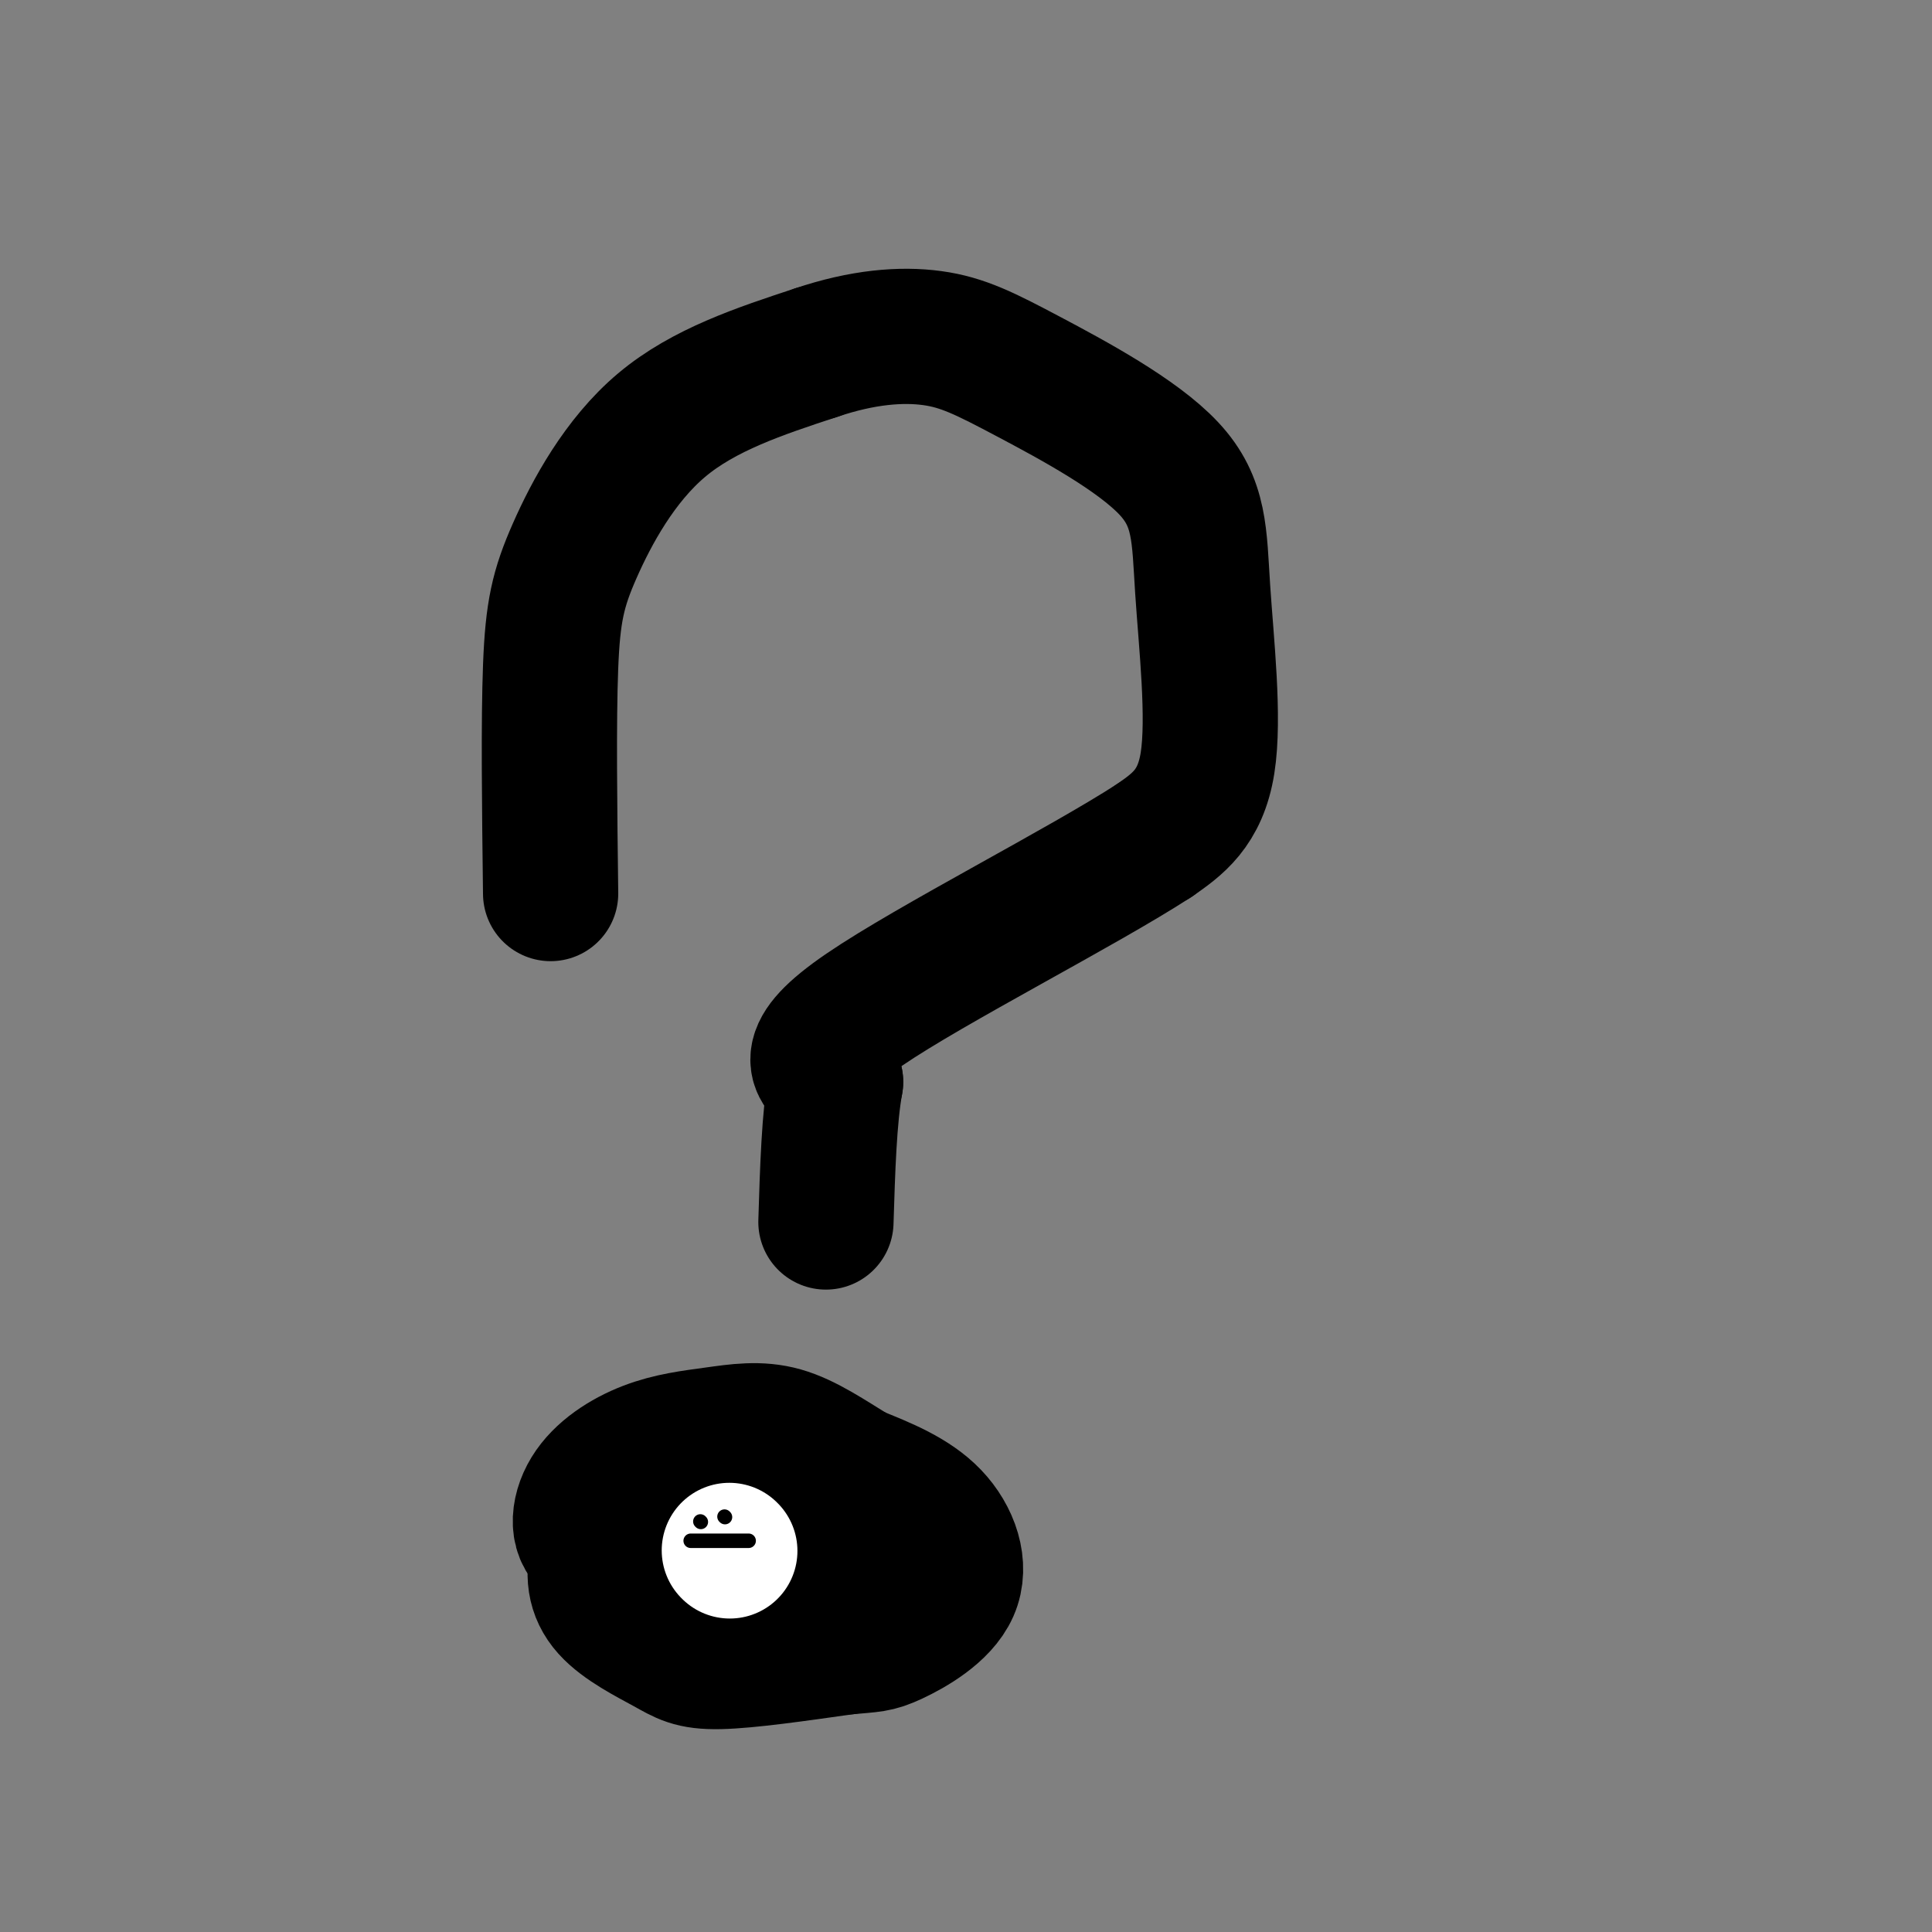
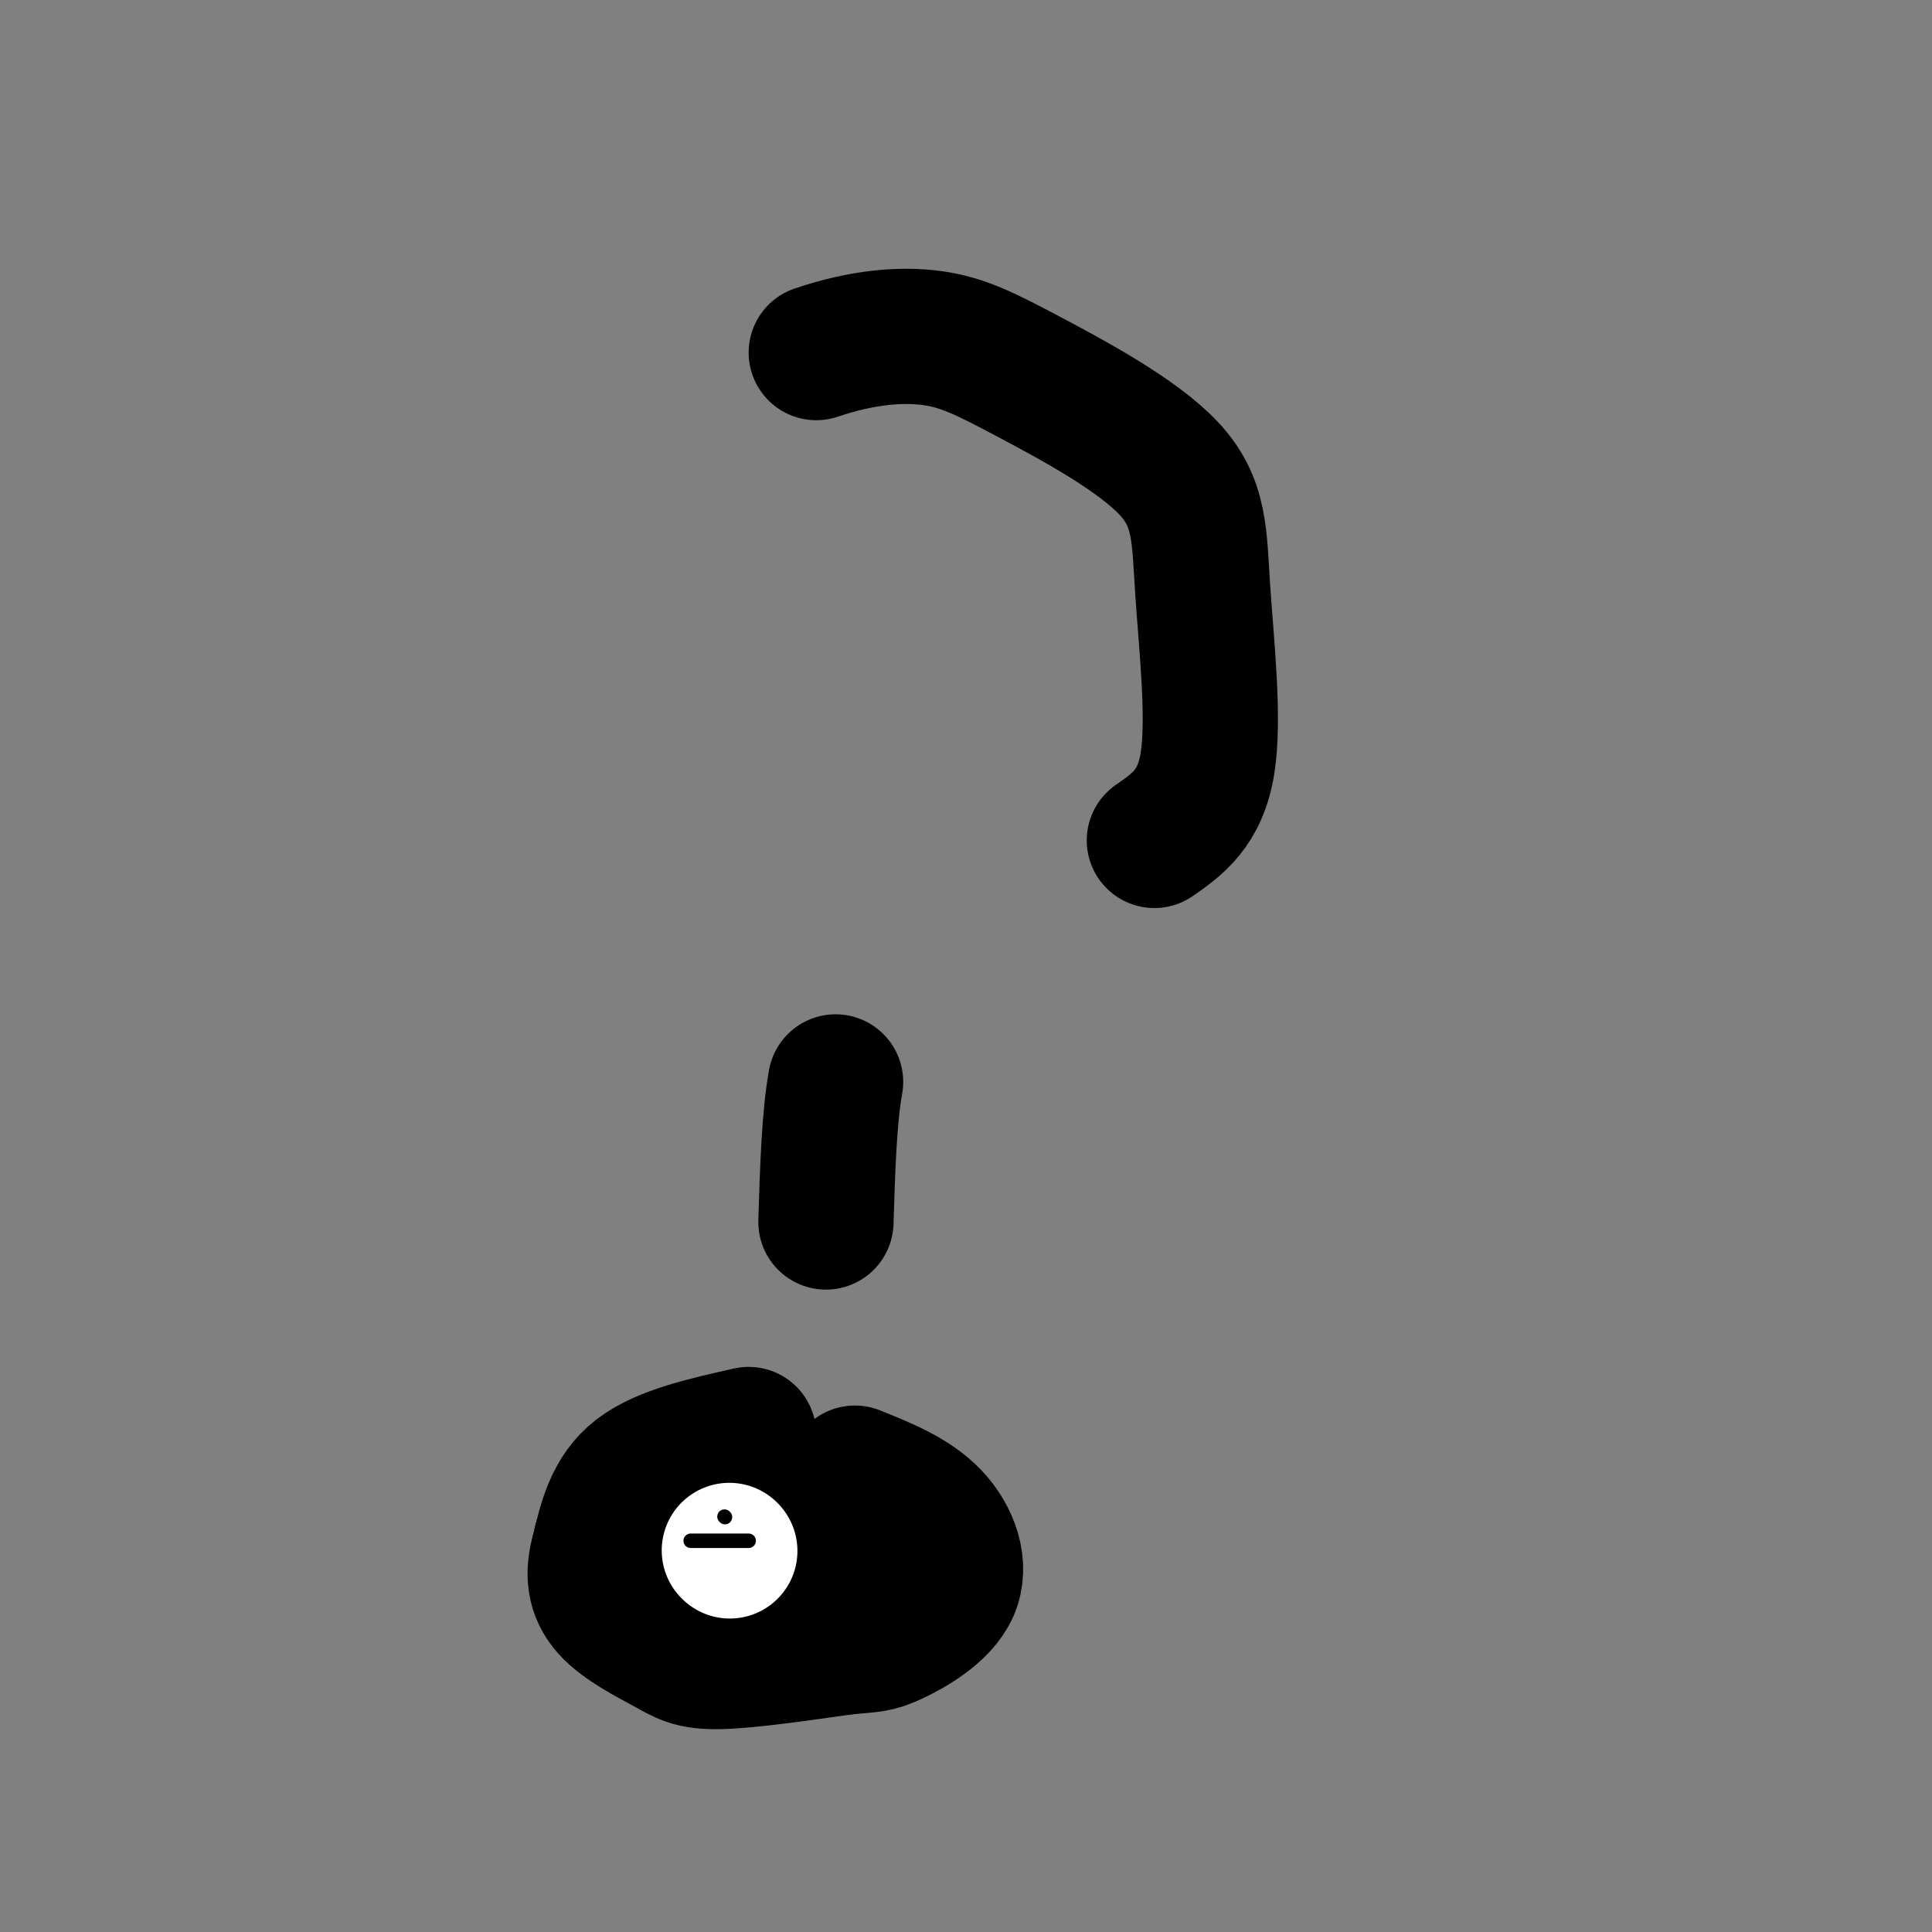
<svg xmlns="http://www.w3.org/2000/svg" viewBox="0 0 400 400" version="1.1">
  <rect x="0" y="0" width="400" height="400" fill="#808080" stroke="none" />
  <g fill="none" stroke="#000000" stroke-width="28" stroke-linecap="round" stroke-linejoin="round">
-     <path d="M114,185c-0.220,-17.833 -0.440,-35.667 0,-47c0.440,-11.333 1.542,-16.167 5,-24c3.458,-7.833 9.274,-18.667 18,-26c8.726,-7.333 20.363,-11.167 32,-15" />
    <path d="M169,73c9.617,-3.248 17.661,-3.867 24,-3c6.339,0.867 10.975,3.221 20,8c9.025,4.779 22.440,11.982 29,19c6.560,7.018 6.266,13.851 7,25c0.734,11.149 2.495,26.614 1,36c-1.495,9.386 -6.248,12.693 -11,16" />
-     <path d="M239,174c-14.778,9.600 -46.222,25.600 -60,35c-13.778,9.400 -9.889,12.200 -6,15" />
    <path d="M173,224c-1.333,7.333 -1.667,18.167 -2,29" />
    <path d="M155,297c-8.917,2.000 -17.833,4.000 -23,8c-5.167,4.000 -6.583,10.000 -8,16" />
    <path d="M124,321c-1.419,4.766 -0.968,8.679 2,12c2.968,3.321 8.453,6.048 12,8c3.547,1.952 5.156,3.129 11,3c5.844,-0.129 15.922,-1.565 26,-3" />
    <path d="M175,341c5.547,-0.522 6.415,-0.325 10,-2c3.585,-1.675 9.888,-5.220 12,-10c2.112,-4.780 0.032,-10.794 -4,-15c-4.032,-4.206 -10.016,-6.603 -16,-9" />
-     <path d="M177,305c-5.202,-3.182 -10.206,-6.636 -15,-8c-4.794,-1.364 -9.379,-0.636 -14,0c-4.621,0.636 -9.280,1.181 -14,3c-4.720,1.819 -9.502,4.913 -12,9c-2.498,4.087 -2.714,9.168 1,11c3.714,1.832 11.357,0.416 19,-1" />
    <path d="M142,319c5.370,-1.445 9.296,-4.557 7,-6c-2.296,-1.443 -10.814,-1.218 -16,0c-5.186,1.218 -7.040,3.430 -8,5c-0.960,1.570 -1.028,2.500 1,3c2.028,0.500 6.151,0.572 13,-1c6.849,-1.572 16.425,-4.786 26,-8" />
    <path d="M165,312c2.250,-0.298 -5.125,2.958 -9,6c-3.875,3.042 -4.250,5.869 0,6c4.250,0.131 13.125,-2.435 22,-5" />
    <path d="M178,319c3.500,-0.167 1.250,1.917 -1,4" />
  </g>
  <g fill="none" stroke="#FFFFFF" stroke-width="28" stroke-linecap="round" stroke-linejoin="round">
    <path d="M151,321c0.000,0.000 0.100,0.100 0.1,0.1" />
  </g>
  <g fill="none" stroke="#000000" stroke-width="3" stroke-linecap="round" stroke-linejoin="round">
-     <path d="M145,315c0.000,0.000 0.100,0.100 0.1,0.1" />
    <path d="M150,314c0.000,0.000 0.100,0.100 0.1,0.1" />
    <path d="M143,319c0.000,0.000 12.000,0.000 12,0" />
  </g>
</svg>